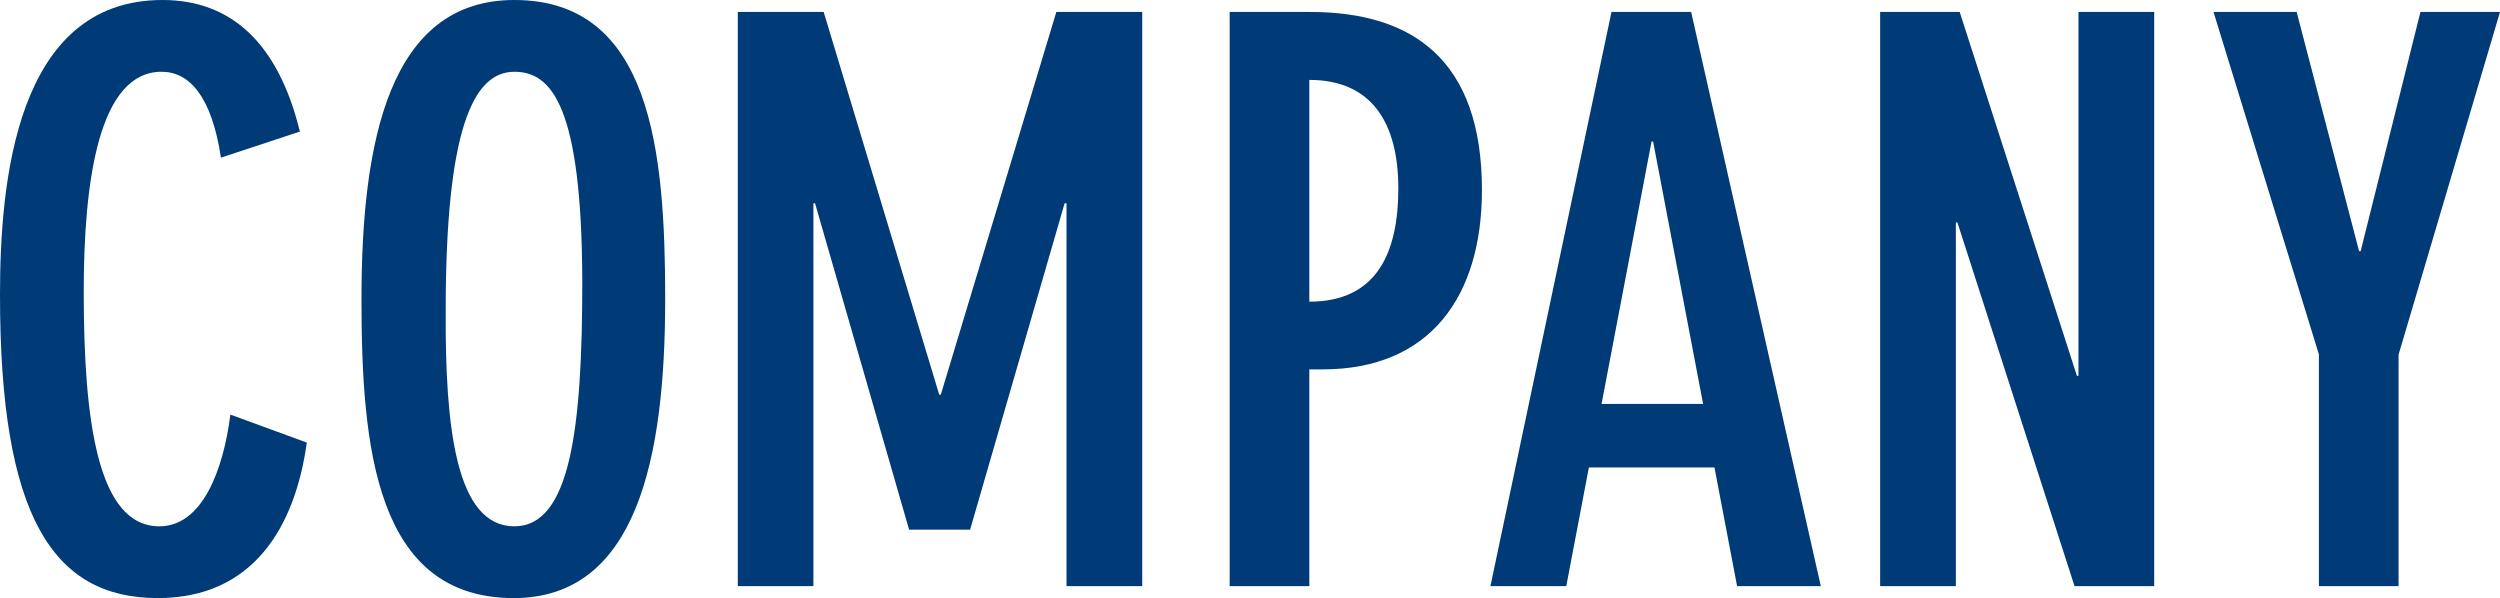
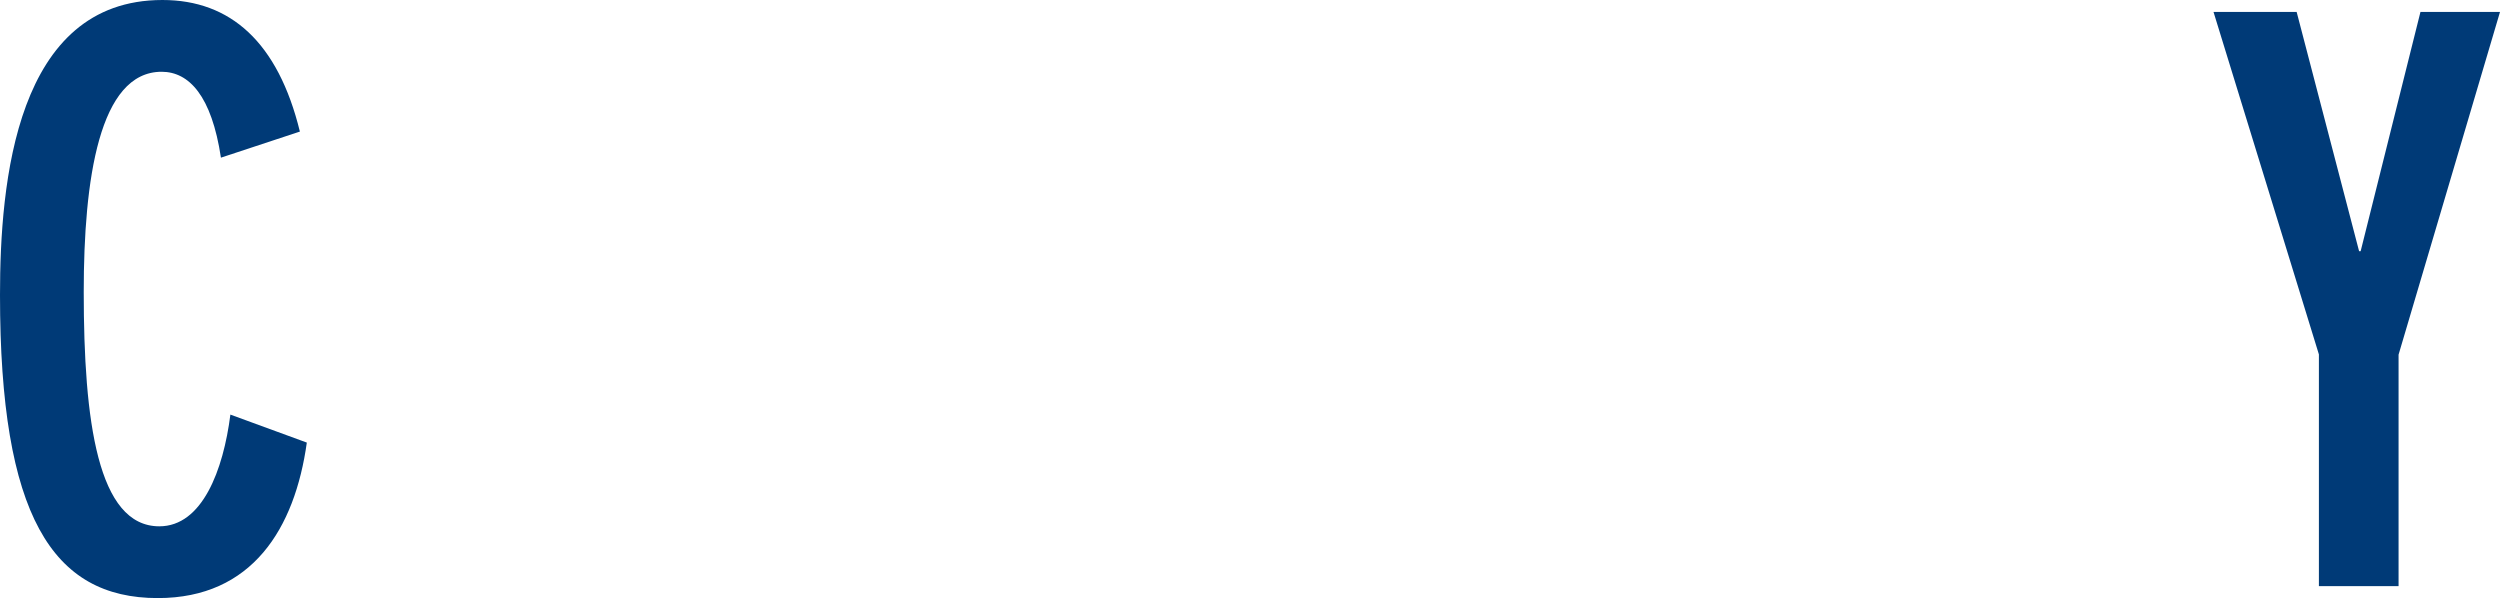
<svg xmlns="http://www.w3.org/2000/svg" viewBox="0 0 209 50">
  <defs>
    <style>.cls-1{fill:#003a77;}</style>
  </defs>
  <g id="レイヤー_2" data-name="レイヤー 2">
    <g id="背景">
      <path class="cls-1" d="M18.47,13.18C17.69,8,15.8,6,13.51,6,8.29,6,7,15,7,24.41,7,35.18,8.16,44,13.32,44c3.59,0,5.35-4.7,5.94-9.34L25.65,37c-1,7.18-4.57,13-12.46,13C4.37,50,0,43.08,0,24.67,0,15.27,1.31,0,13.58,0c5.68,0,9.66,3.52,11.49,11Z" />
-       <path class="cls-1" d="M43,0C54.44,0,55.61,12.6,55.61,25c0,13.25-2.35,25-12.66,25C31.4,50,30.22,37.4,30.22,25,30.22,11.75,32.57,0,43,0Zm0,44c4.7,0,5.68-8.23,5.68-20.5C48.63,8.94,46.15,6,43,6c-3.46,0-5.74,4.84-5.74,20C37.21,35.77,38.12,44,43,44Z" />
-       <path class="cls-1" d="M68.86,1,78.52,33h.13L88.31,1h7.18V49H89.16V17H89l-7.9,27.28H76L68.14,17H68V49H61.68V1Z" />
-       <path class="cls-1" d="M102.8,1h6.73c8.61,0,14.36,4.05,14.36,14.88,0,8.88-4.31,15-13.32,15h-1.11V49H102.8Zm6.66,24.22c5.75,0,7.44-4.25,7.44-9.47,0-5.55-2.28-9.07-7.44-9.07Z" />
-       <path class="cls-1" d="M141.38,1l10.84,48h-7l-1.89-9.92H132.83L130.94,49H124.6L134.72,1Zm1,32.77-4.18-21.94h-.13l-4.18,21.94Z" />
-       <path class="cls-1" d="M163.83,1l9.8,30.42h.13V1h6.33V49h-6.66L163.64,18.6h-.13V49h-6.33V1Z" />
      <path class="cls-1" d="M192,1l5.22,20h.13l5-20H209l-8.48,28.65V49h-6.66V29.63L185.05,1Z" />
    </g>
  </g>
</svg>